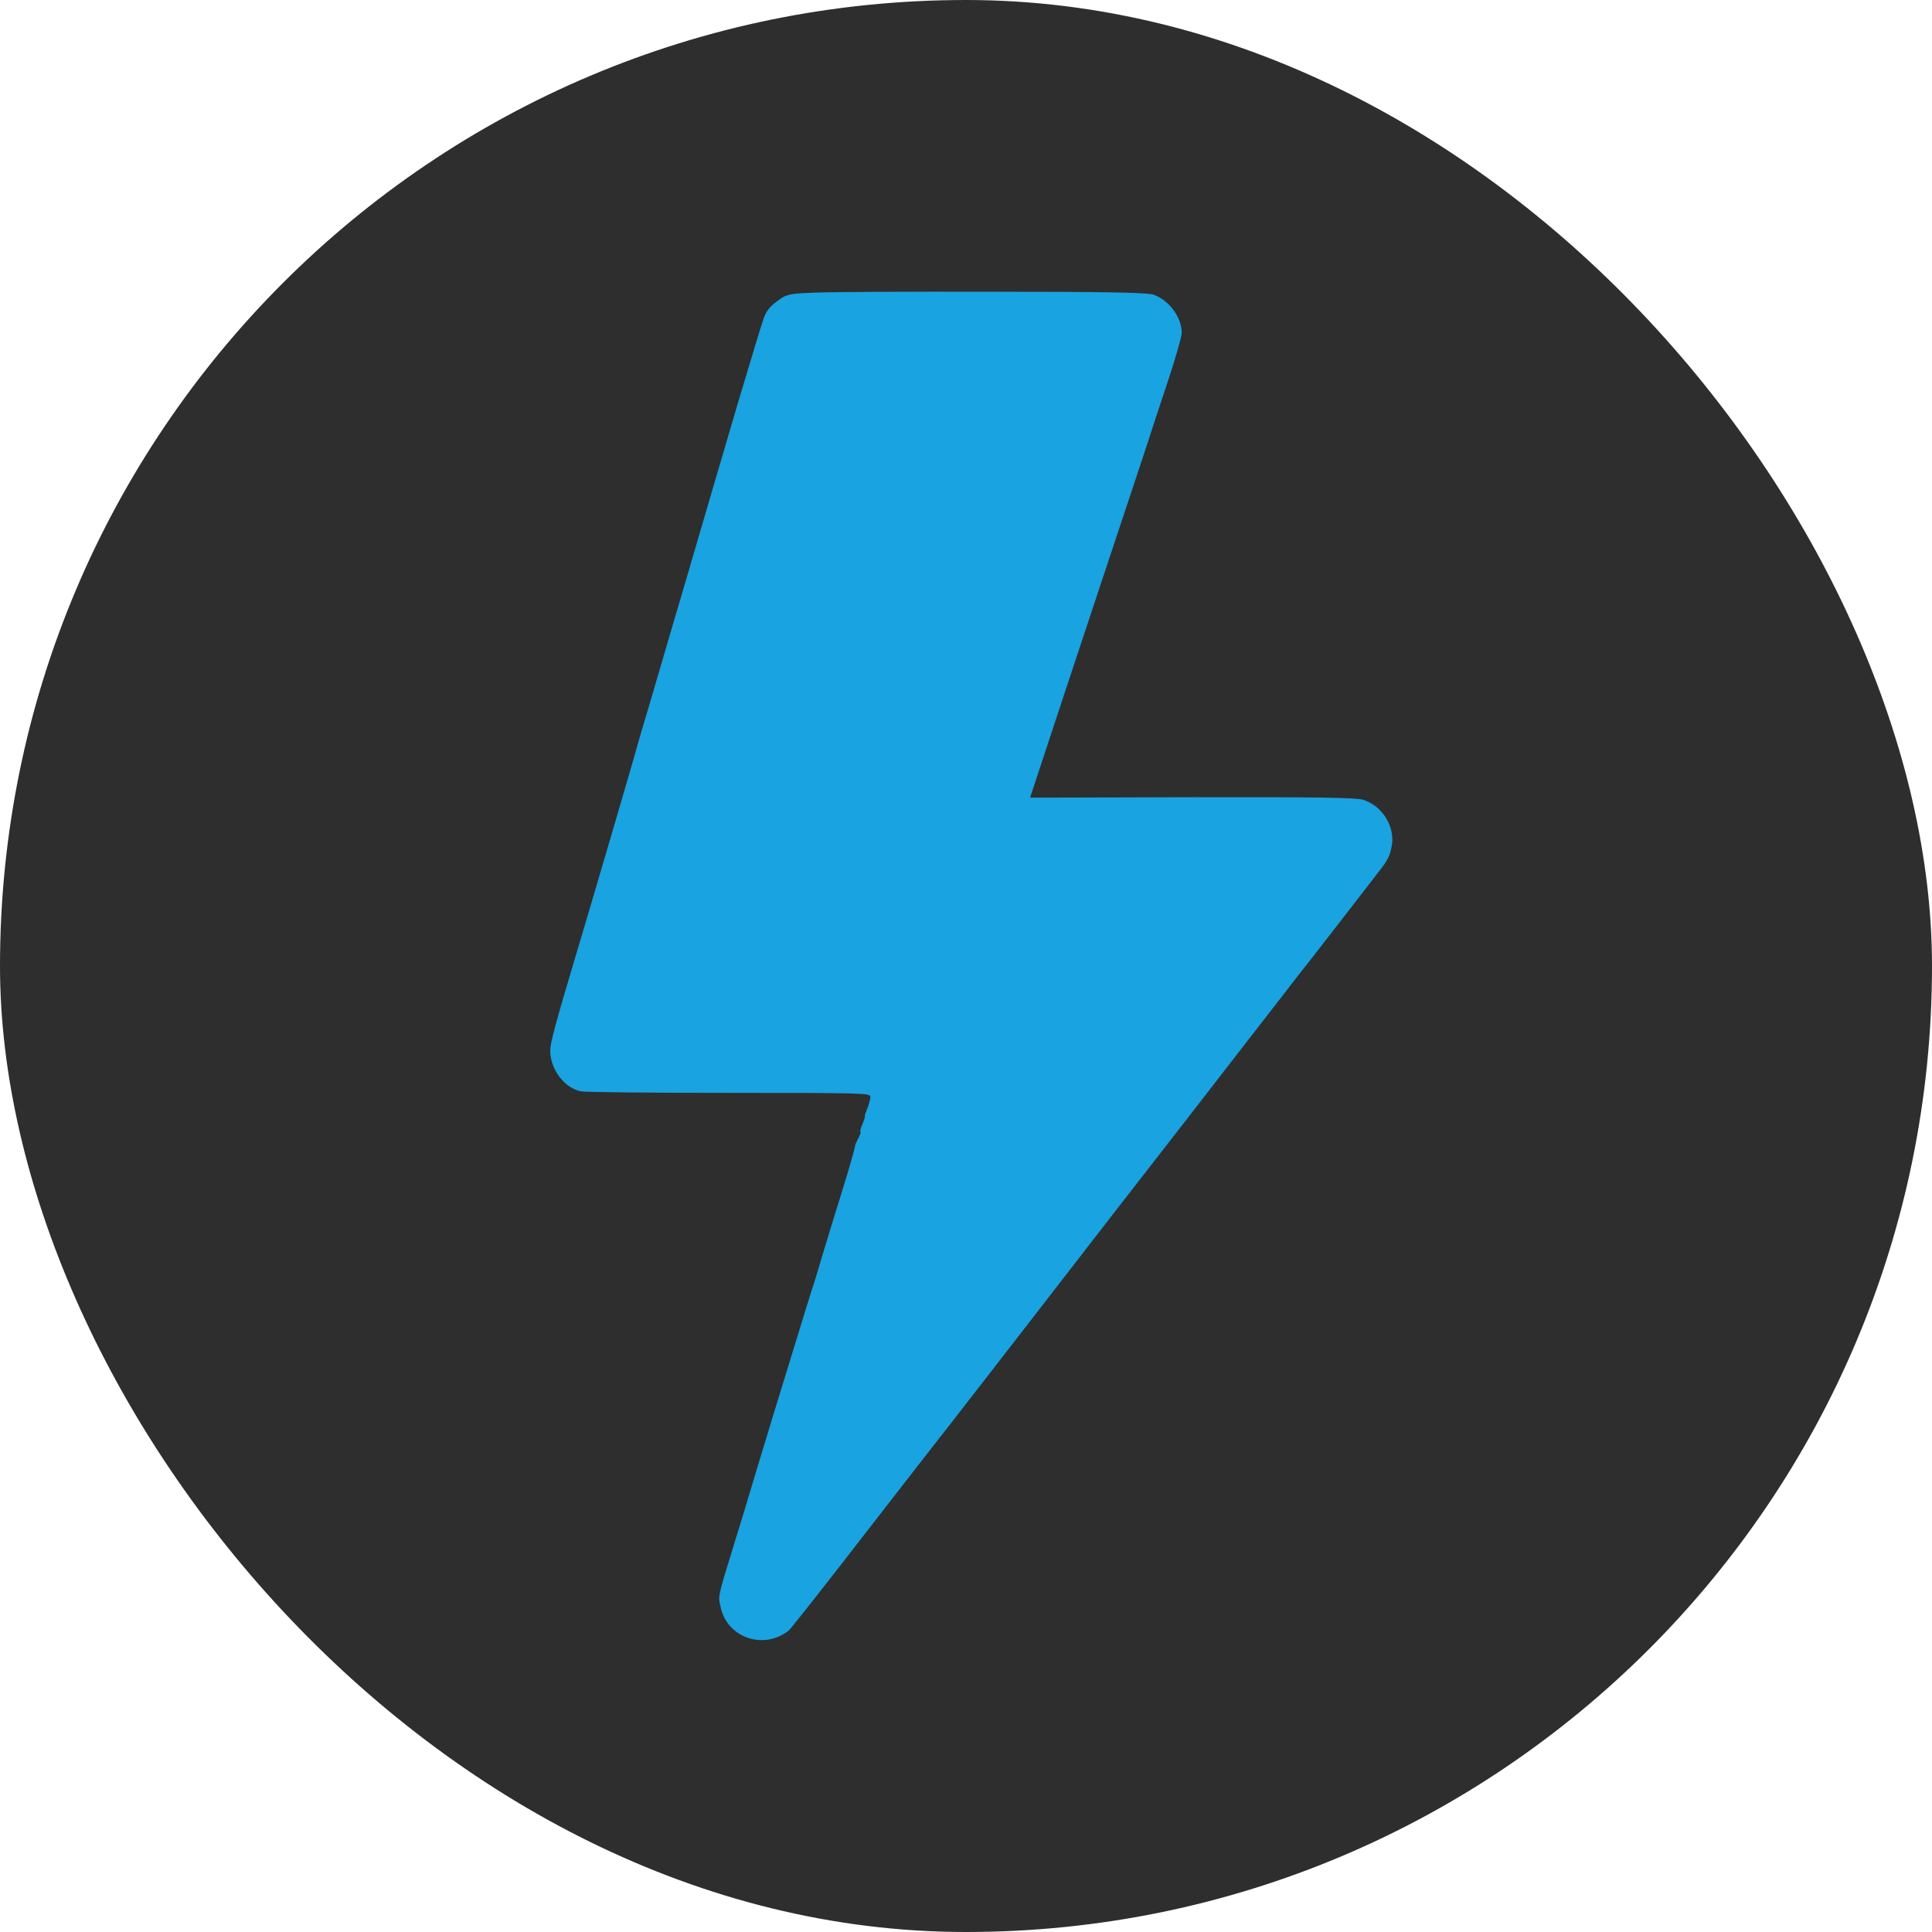
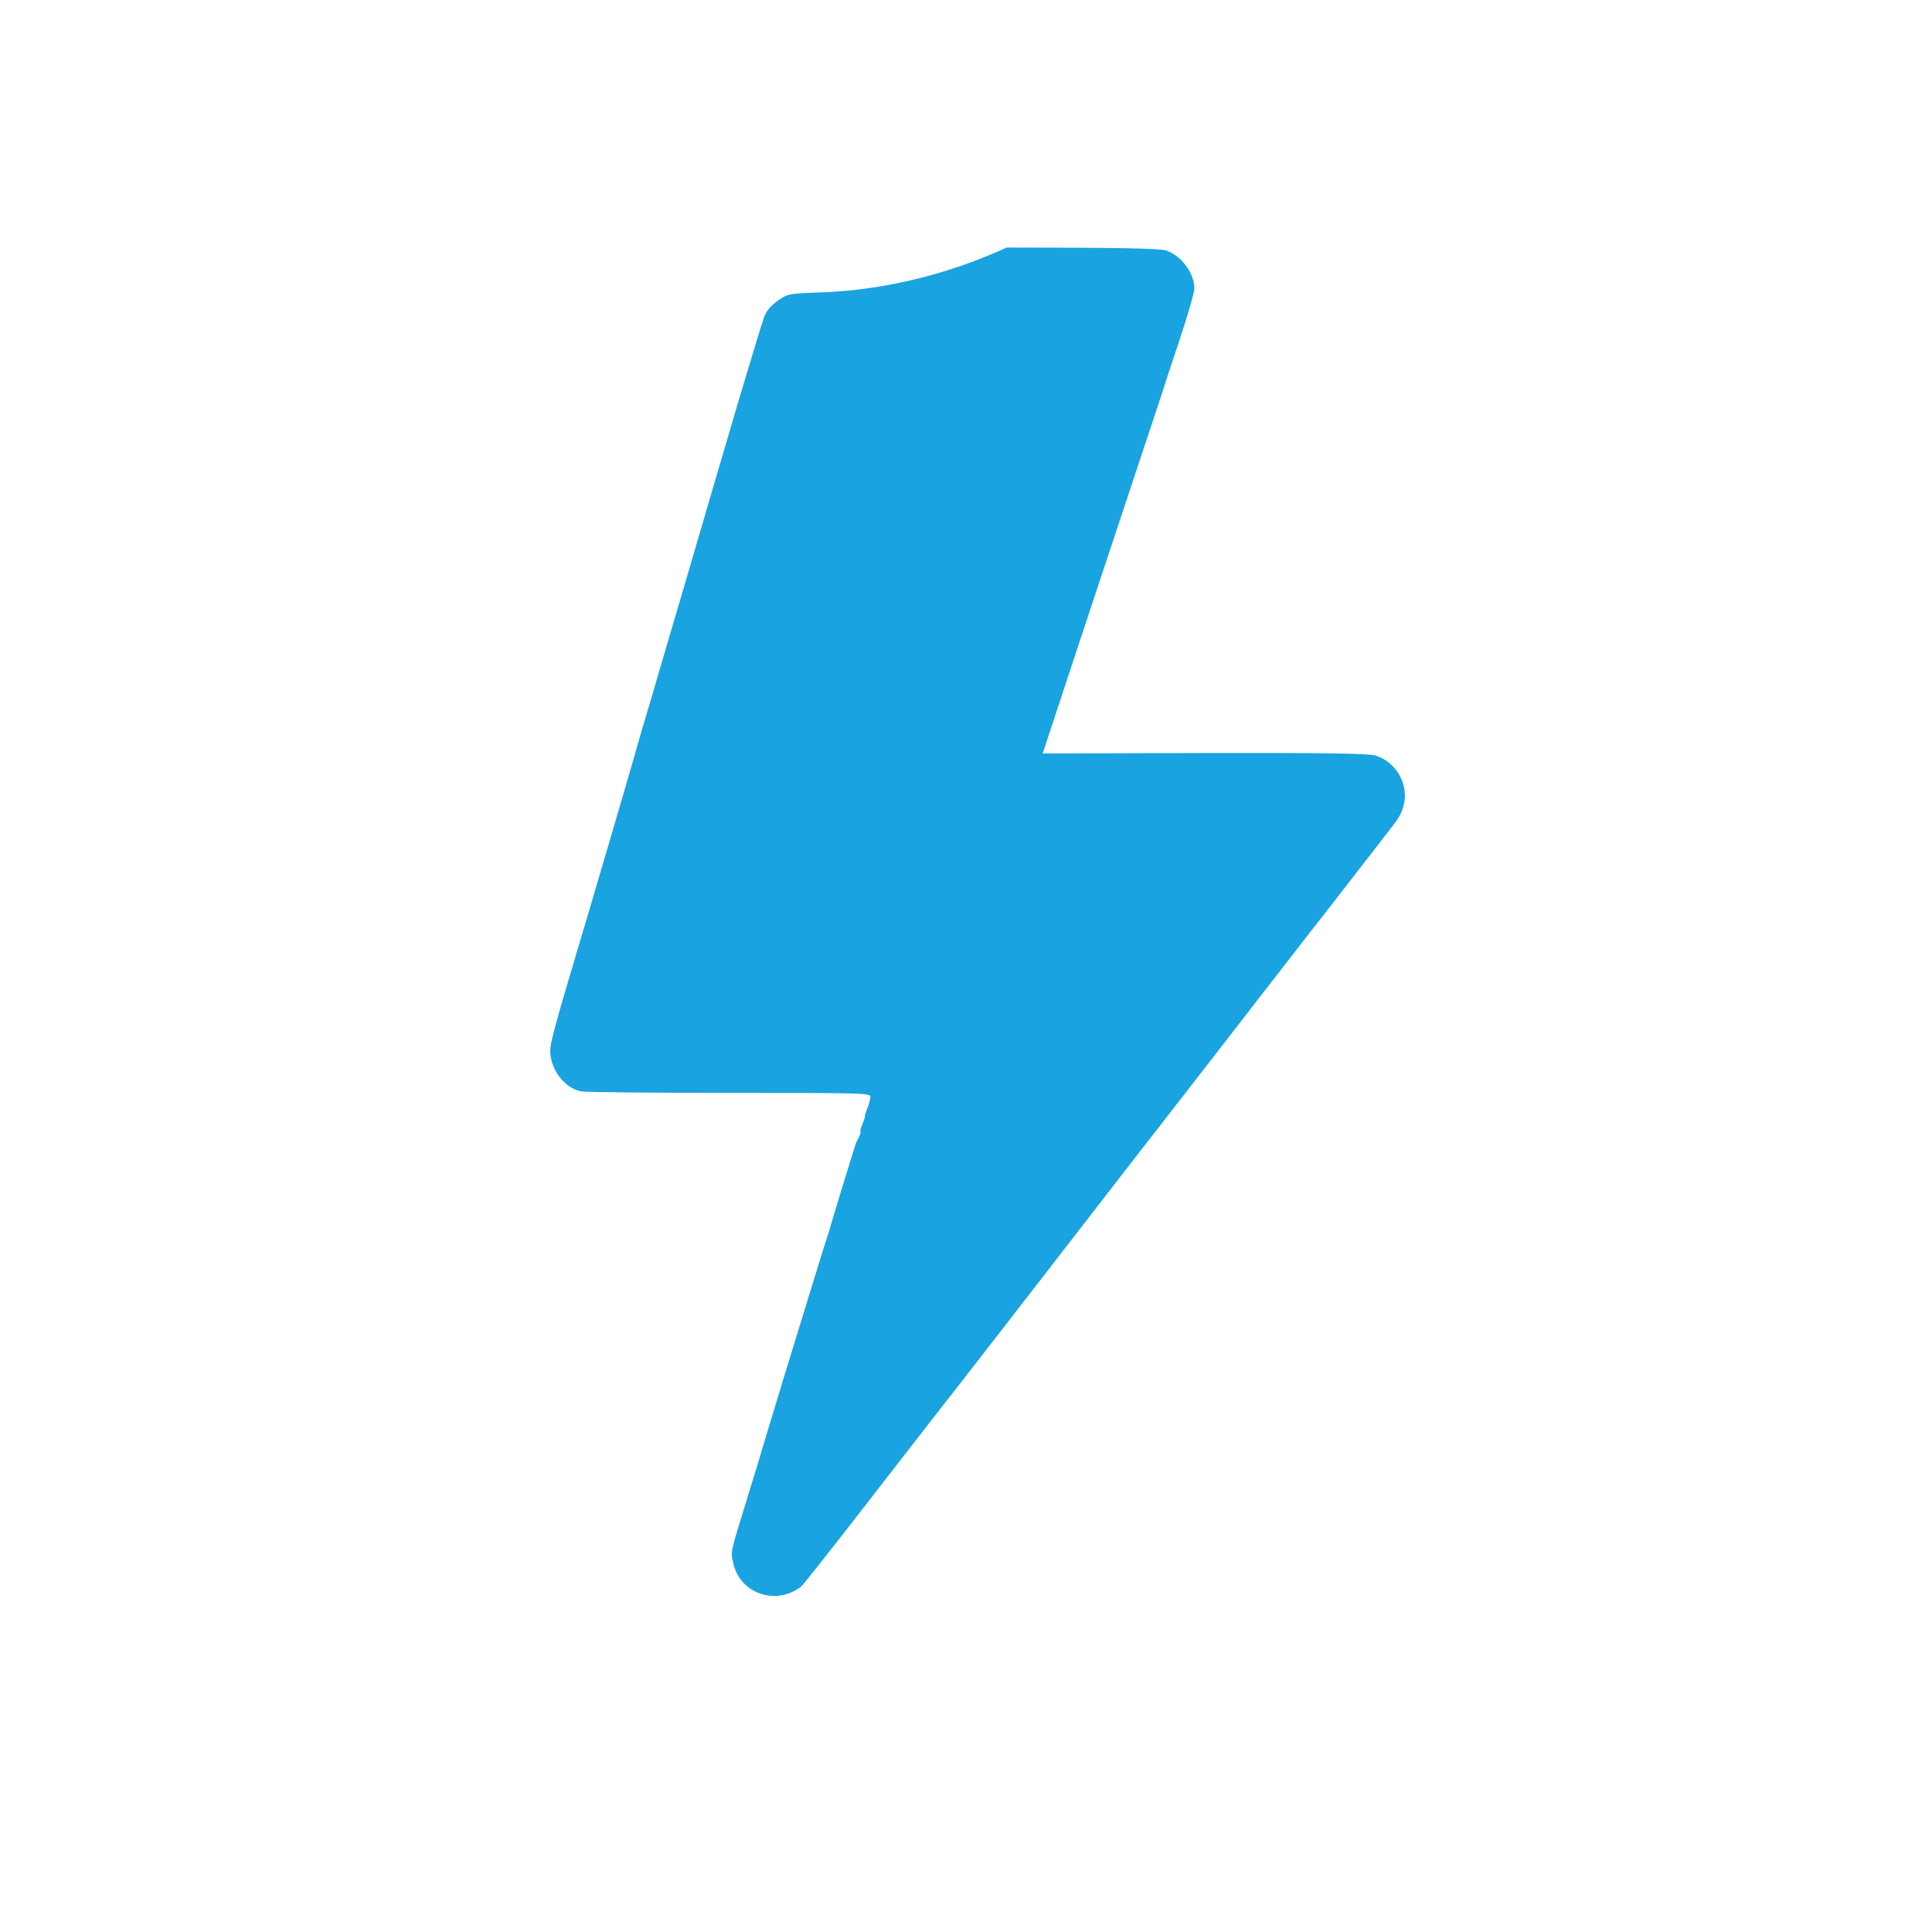
<svg xmlns="http://www.w3.org/2000/svg" version="1.1" width="1000" height="1000">
-   <rect width="1000" height="1000" rx="500" ry="500" fill="#2e2e2e" />
  <g transform="matrix(1.143,0,0,1.143,99.617,100.015)">
    <svg version="1.1" width="700" height="700">
      <svg version="1.1" id="Layer_1" x="0px" y="0px" viewBox="0 0 700 700" style="enable-background:new 0 0 700 700;" xml:space="preserve">
        <style type="text/css">
	.st0{fill:#19A3E0;}
</style>
        <g transform="translate(0,700) scale(0.1,-0.1)">
-           <path class="st0" d="M2820,6550c-112-4-129-8-160-30c-41-29-57-46-71-80c-6-14-58-185-116-380c-95-322-129-439-239-815   c-56-190-108-366-163-555c-29-96-54-182-56-190c-3-16-239-820-280-955c-91-304-115-395-115-427c0-85,64-170,139-185   c20-4,323-7,674-7c611,0,637-1,637-18c0-10-7-34-14-53c-8-19-13-35-11-35s-3-16-11-35s-12-35-9-35s-1-13-10-30c-8-16-15-31-14-32   c1-4-26-101-57-200c-13-43-35-113-48-155c-13-43-36-118-51-168c-14-49-30-101-35-115c-9-27-22-68-179-580c-54-179-104-341-109-360   s-37-123-70-230c-75-244-72-230-60-283c29-139,196-196,309-105c8,7,118,146,244,308s285,368,354,456c70,89,201,258,292,375   c91,118,352,455,580,749c229,294,505,650,613,790c109,140,209,269,221,285c42,52,295,379,318,409c12,16,35,45,50,65   c39,49,49,69,58,115c16,89-44,184-132,210c-34,9-212,12-775,11l-731-2l50,151c27,83,151,457,275,831s227,682,227,685   c1,3,31,96,68,206c37,111,67,215,67,232c0,70-59,150-129,173c-27,9-213,13-721,13C3253,6555,2889,6553,2820,6550z" />
+           <path class="st0" d="M2820,6550c-112-4-129-8-160-30c-41-29-57-46-71-80c-6-14-58-185-116-380c-95-322-129-439-239-815   c-56-190-108-366-163-555c-29-96-54-182-56-190c-3-16-239-820-280-955c-91-304-115-395-115-427c0-85,64-170,139-185   c20-4,323-7,674-7c611,0,637-1,637-18c0-10-7-34-14-53c-8-19-13-35-11-35s-3-16-11-35s-12-35-9-35s-1-13-10-30c-8-16-15-31-14-32   c-13-43-35-113-48-155c-13-43-36-118-51-168c-14-49-30-101-35-115c-9-27-22-68-179-580c-54-179-104-341-109-360   s-37-123-70-230c-75-244-72-230-60-283c29-139,196-196,309-105c8,7,118,146,244,308s285,368,354,456c70,89,201,258,292,375   c91,118,352,455,580,749c229,294,505,650,613,790c109,140,209,269,221,285c42,52,295,379,318,409c12,16,35,45,50,65   c39,49,49,69,58,115c16,89-44,184-132,210c-34,9-212,12-775,11l-731-2l50,151c27,83,151,457,275,831s227,682,227,685   c1,3,31,96,68,206c37,111,67,215,67,232c0,70-59,150-129,173c-27,9-213,13-721,13C3253,6555,2889,6553,2820,6550z" />
        </g>
      </svg>
    </svg>
  </g>
</svg>